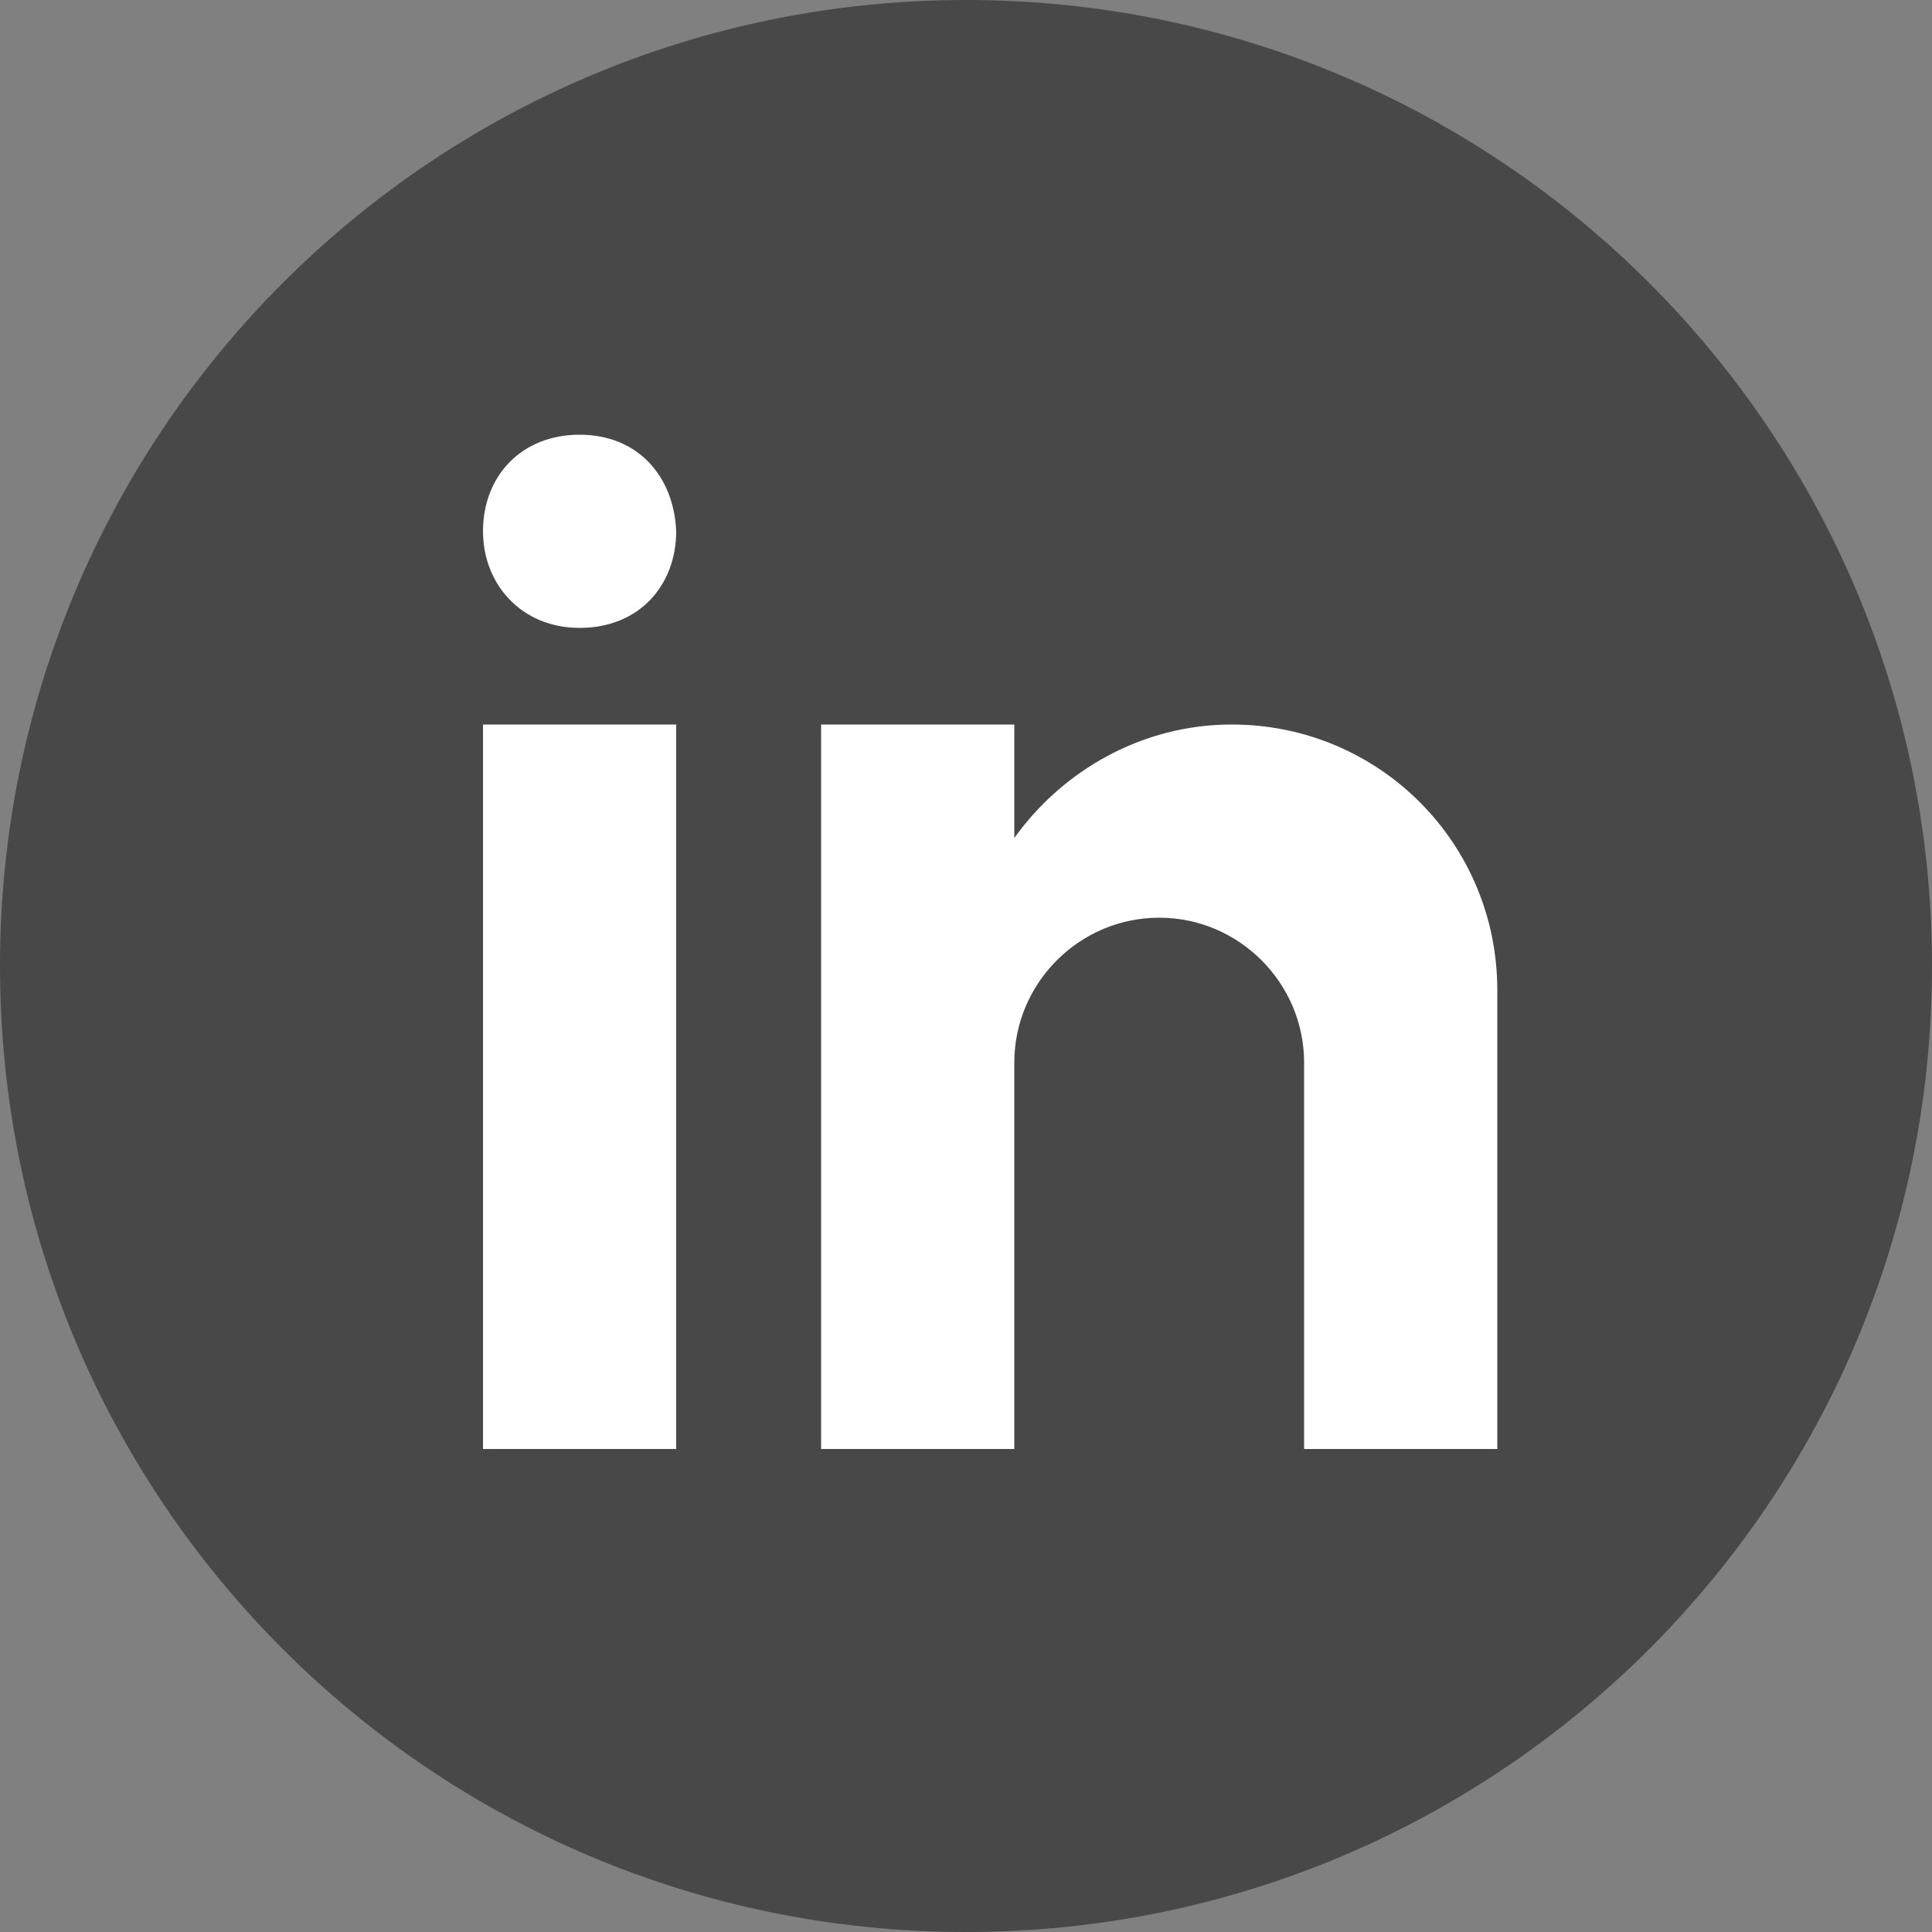
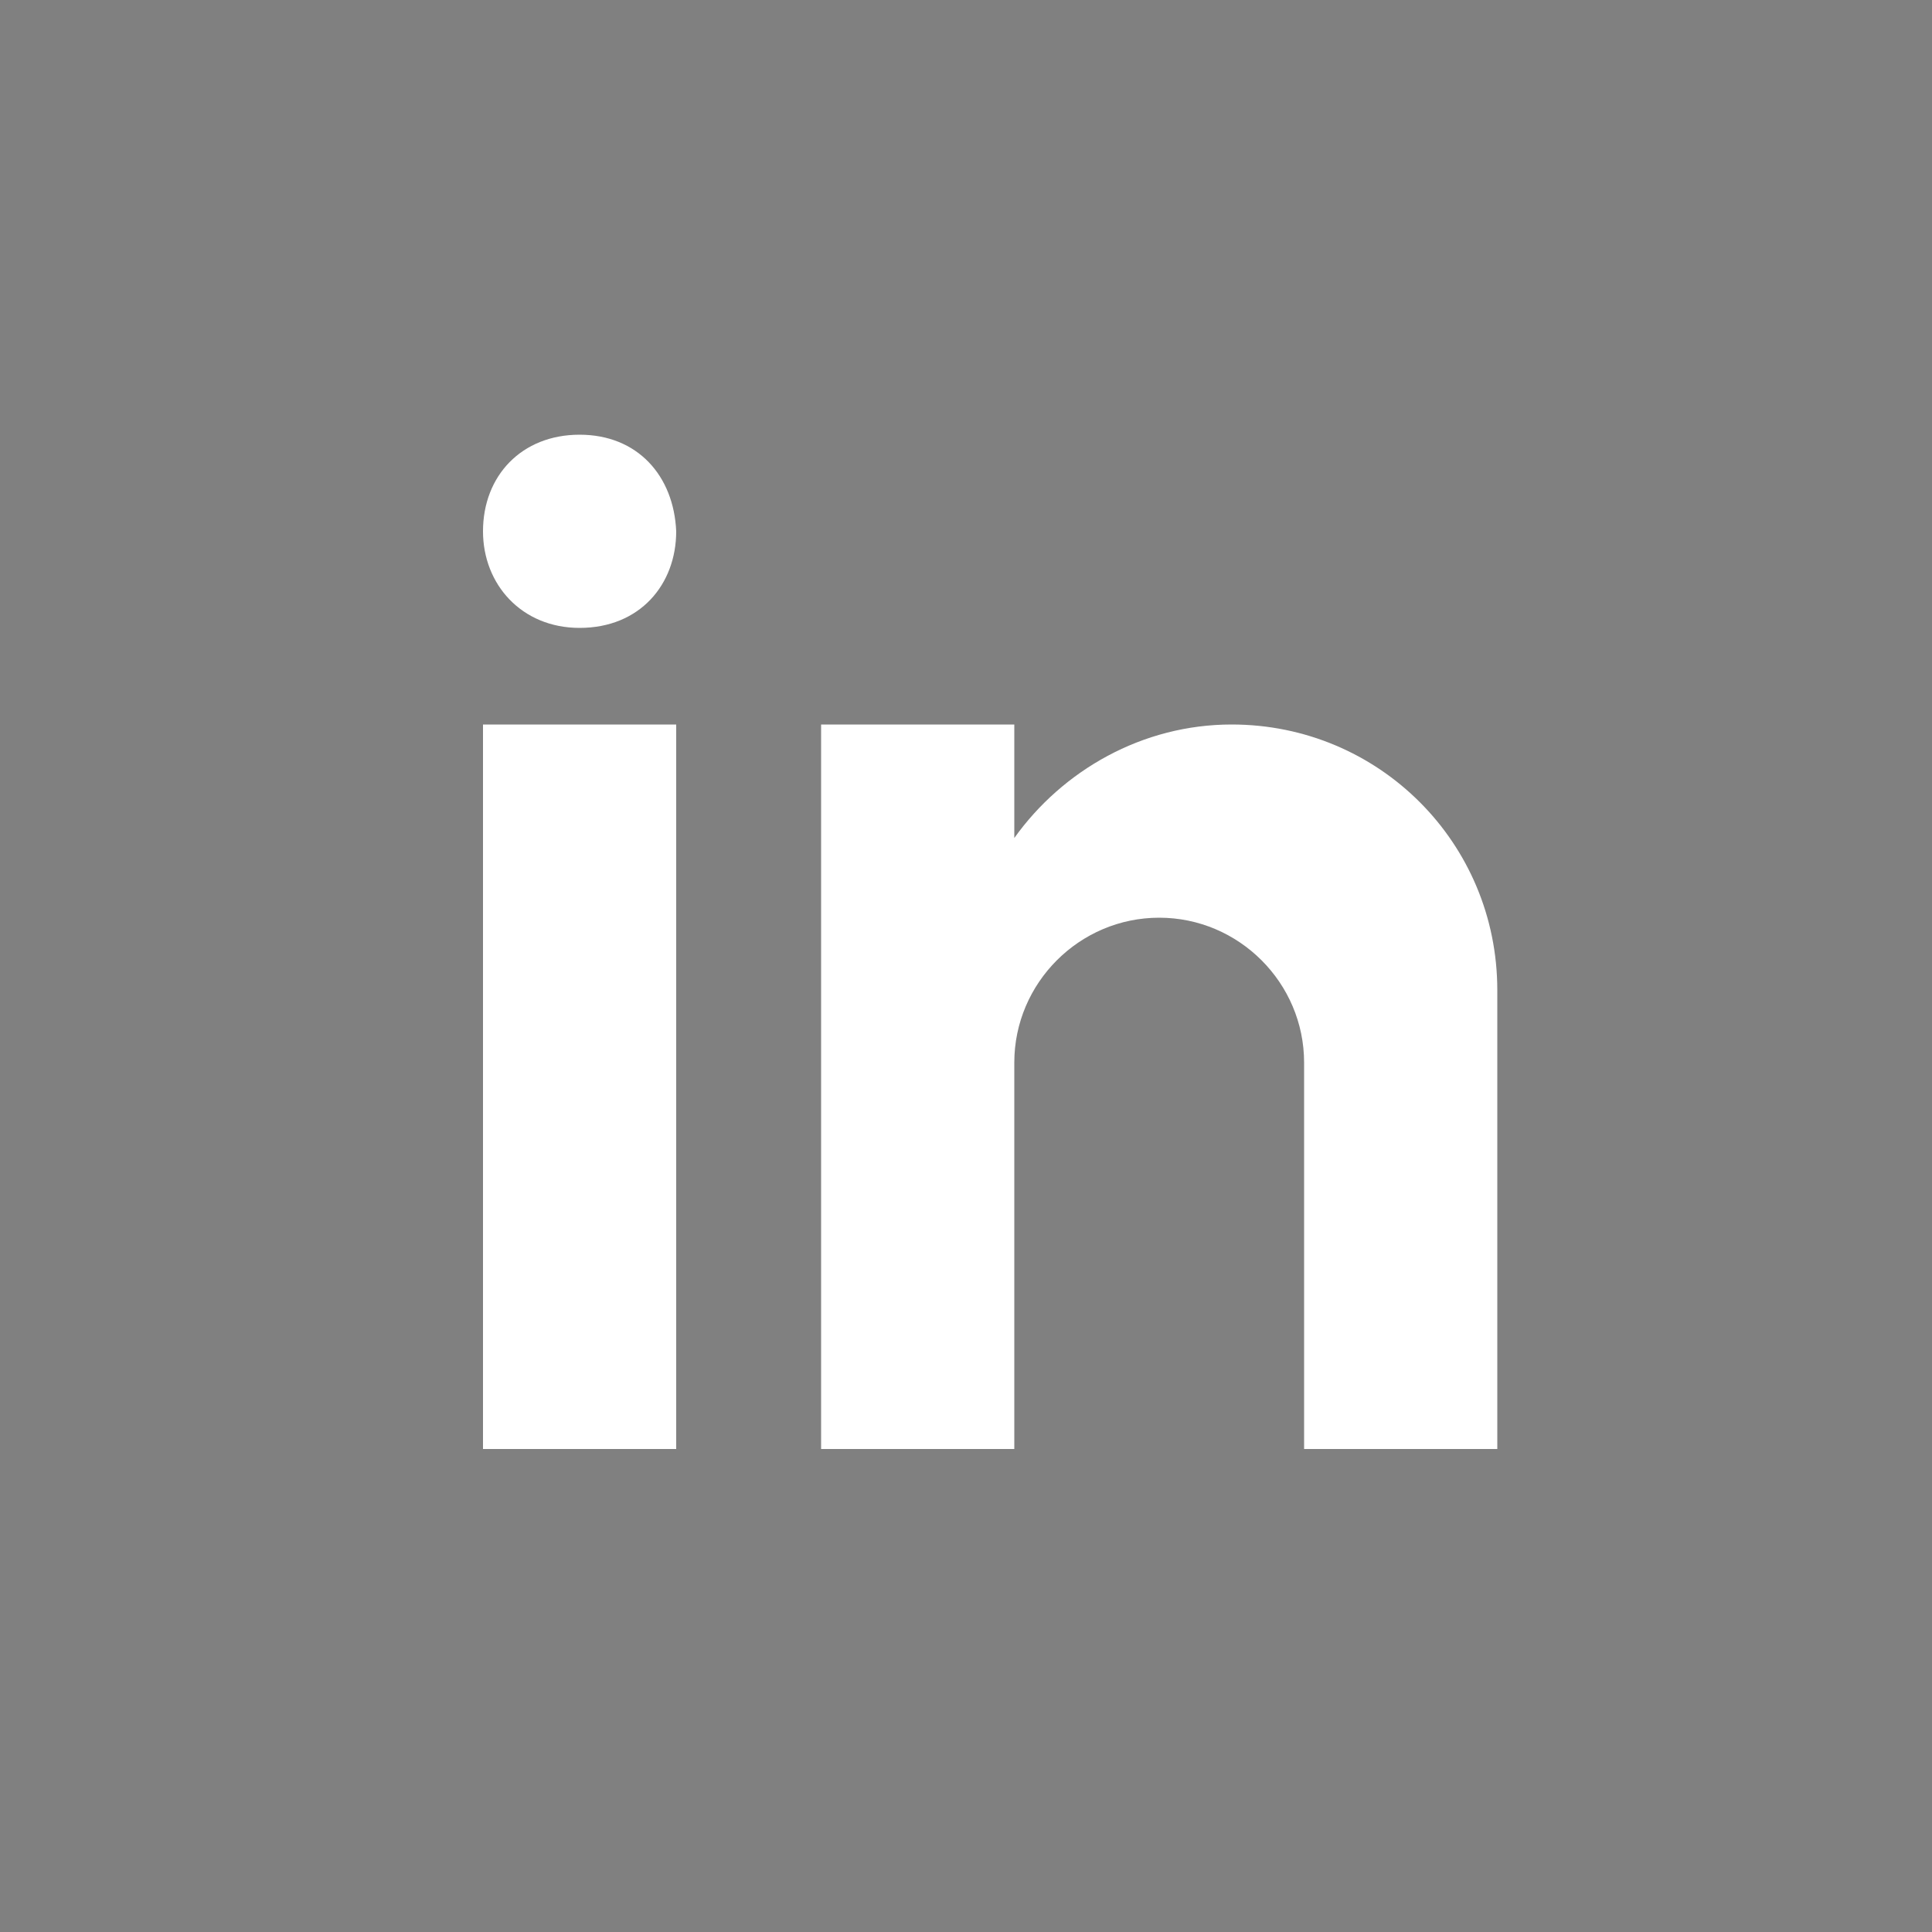
<svg xmlns="http://www.w3.org/2000/svg" version="1.1" id="Layer_1" x="0px" y="0px" viewBox="0 0 80 80" style="enable-background:new 0 0 80 80;" xml:space="preserve">
  <rect x="0" y="0" width="80" height="80" fill="#808080" stroke="none" />
  <style type="text/css">
	.st0{fill:#484848;}
	.st1{fill:#FFFFFF;}
</style>
-   <path class="st0" d="M40,0C17.9,0,0,17.9,0,40s17.9,40,40,40s40-17.9,40-40S62.1,0,40,0z" />
  <path class="st1" d="M20,30h8v30h-8V30z M24,26L24,26c-2.4,0-4-1.8-4-4c0-2.3,1.6-4,4-4s3.9,1.7,4,4C28,24.2,26.5,26,24,26z M62,41  c0-6.1-4.9-11-11-11c-3.7,0-7,1.9-9,4.7V30h-8v30h8V44c0-3.3,2.7-6,6-6s6,2.7,6,6v16h8C62,60,62,41.8,62,41z" />
</svg>